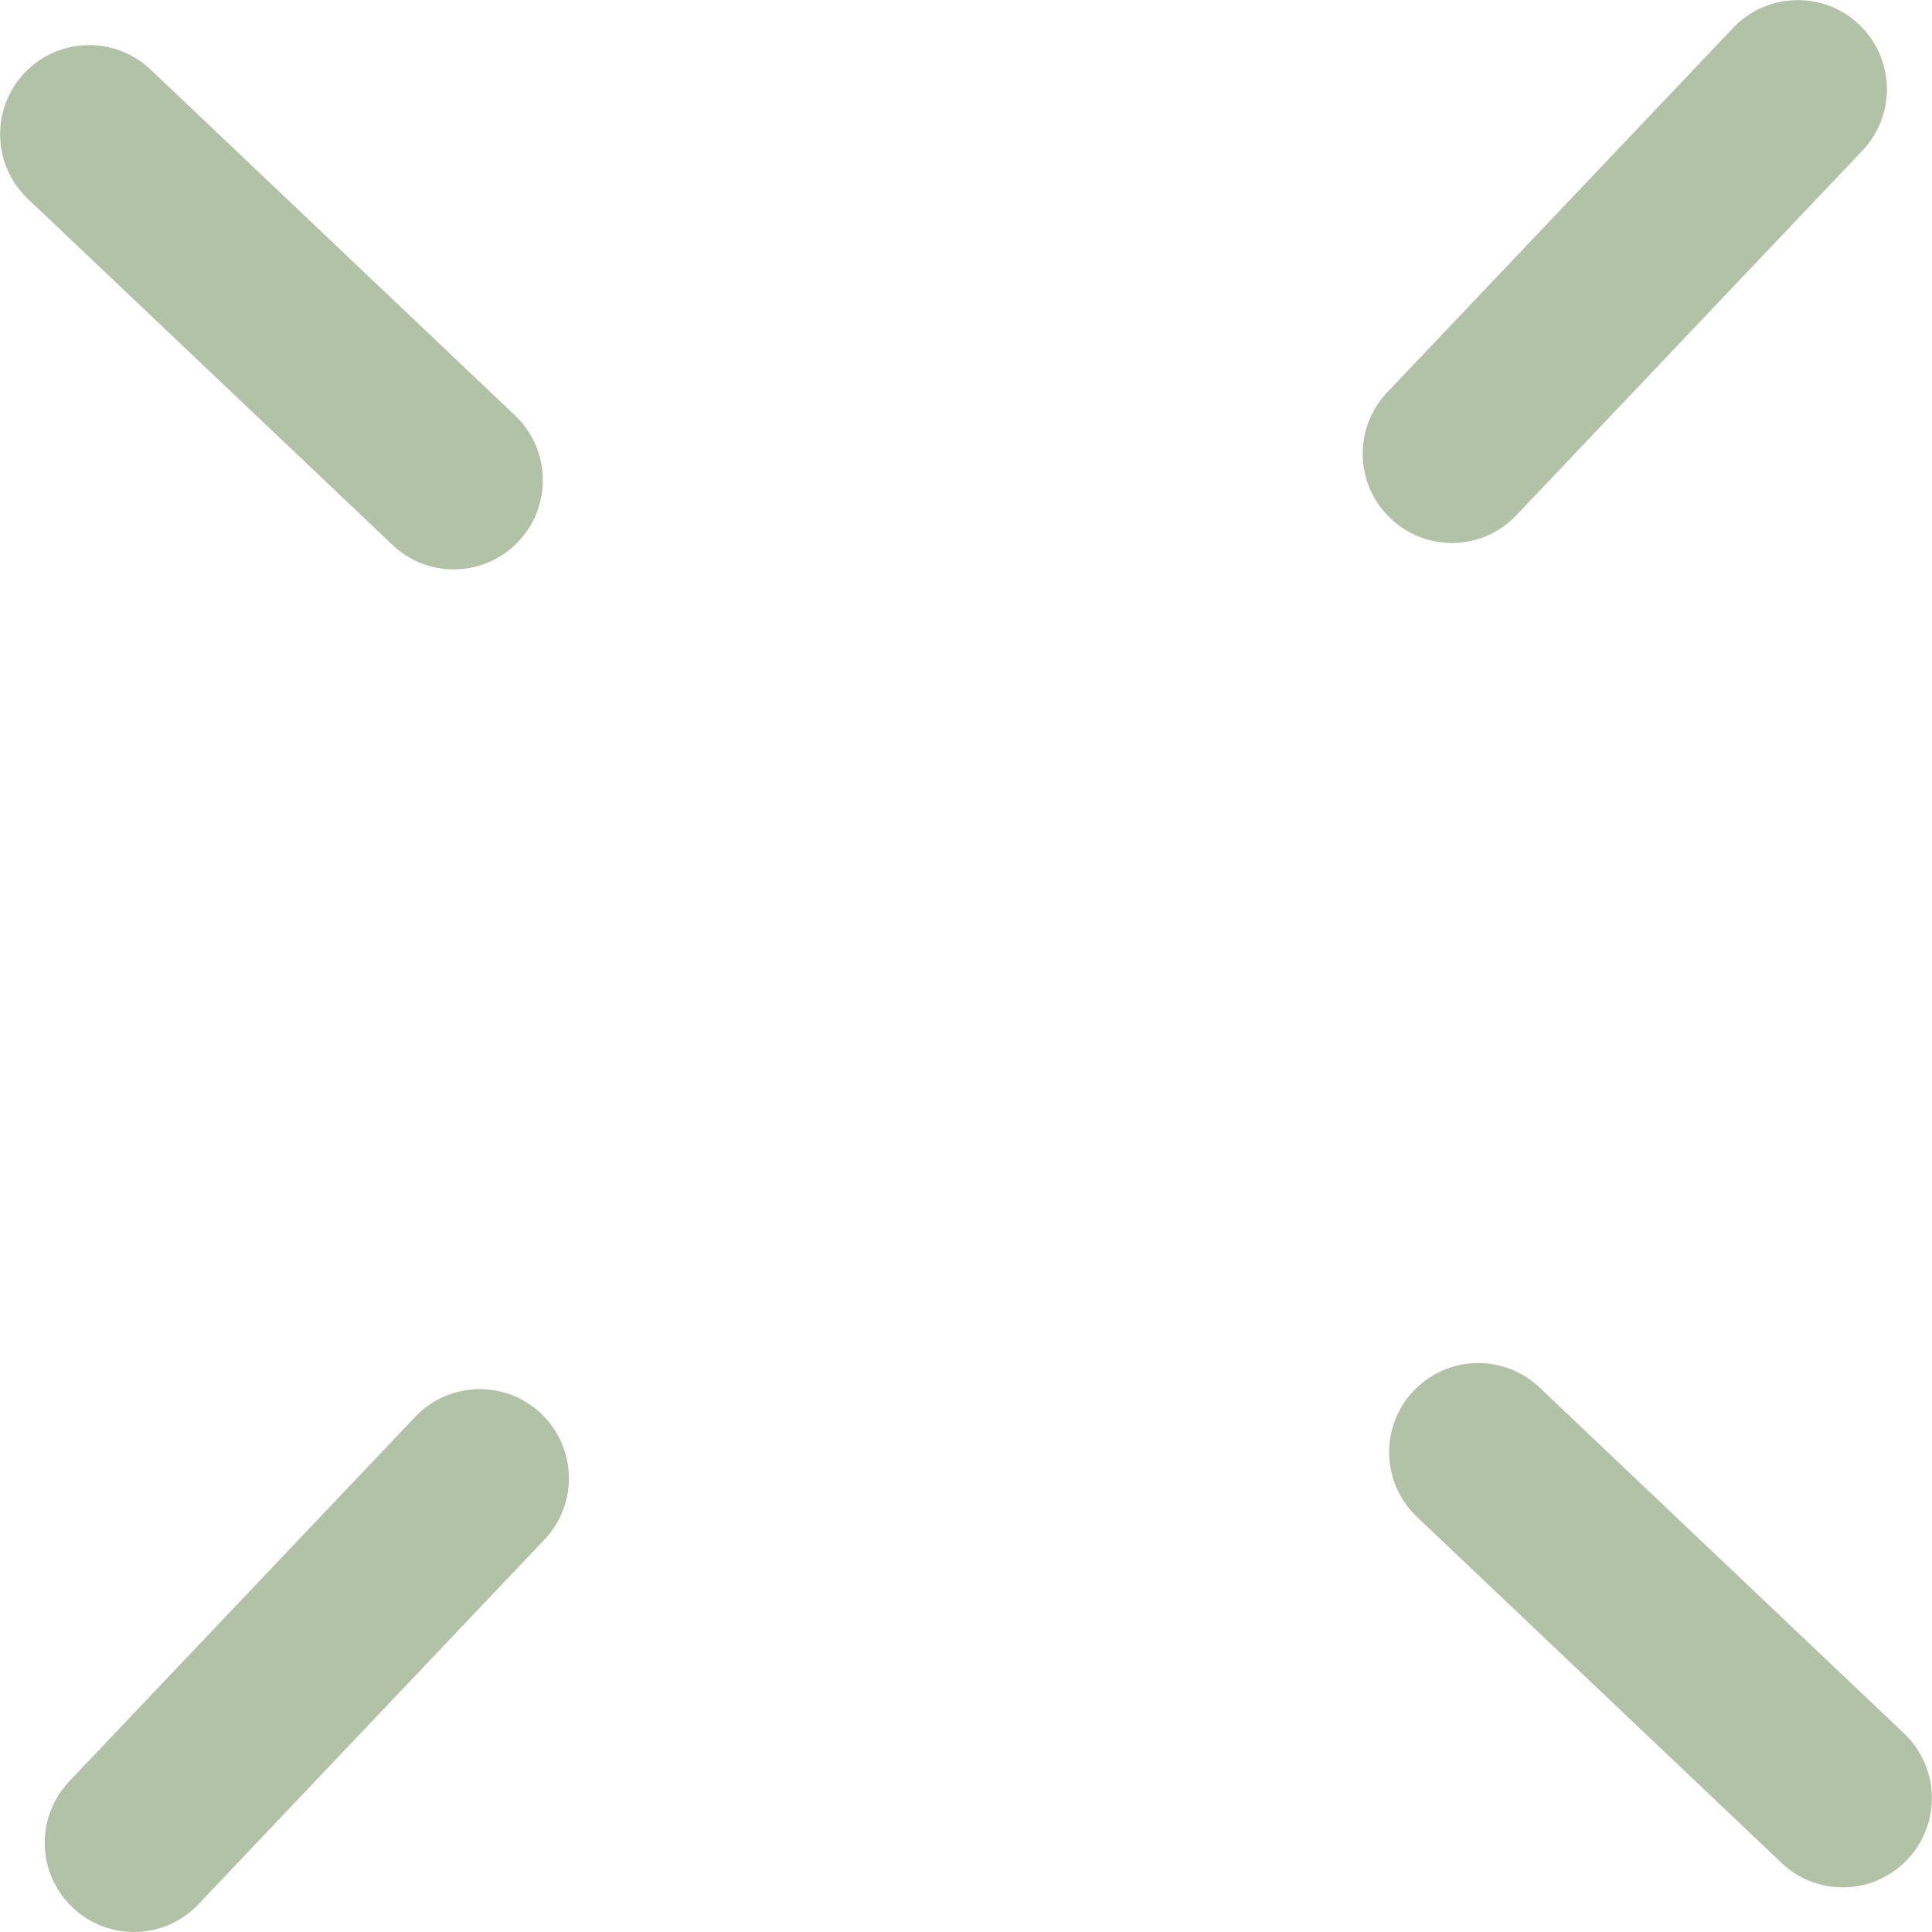
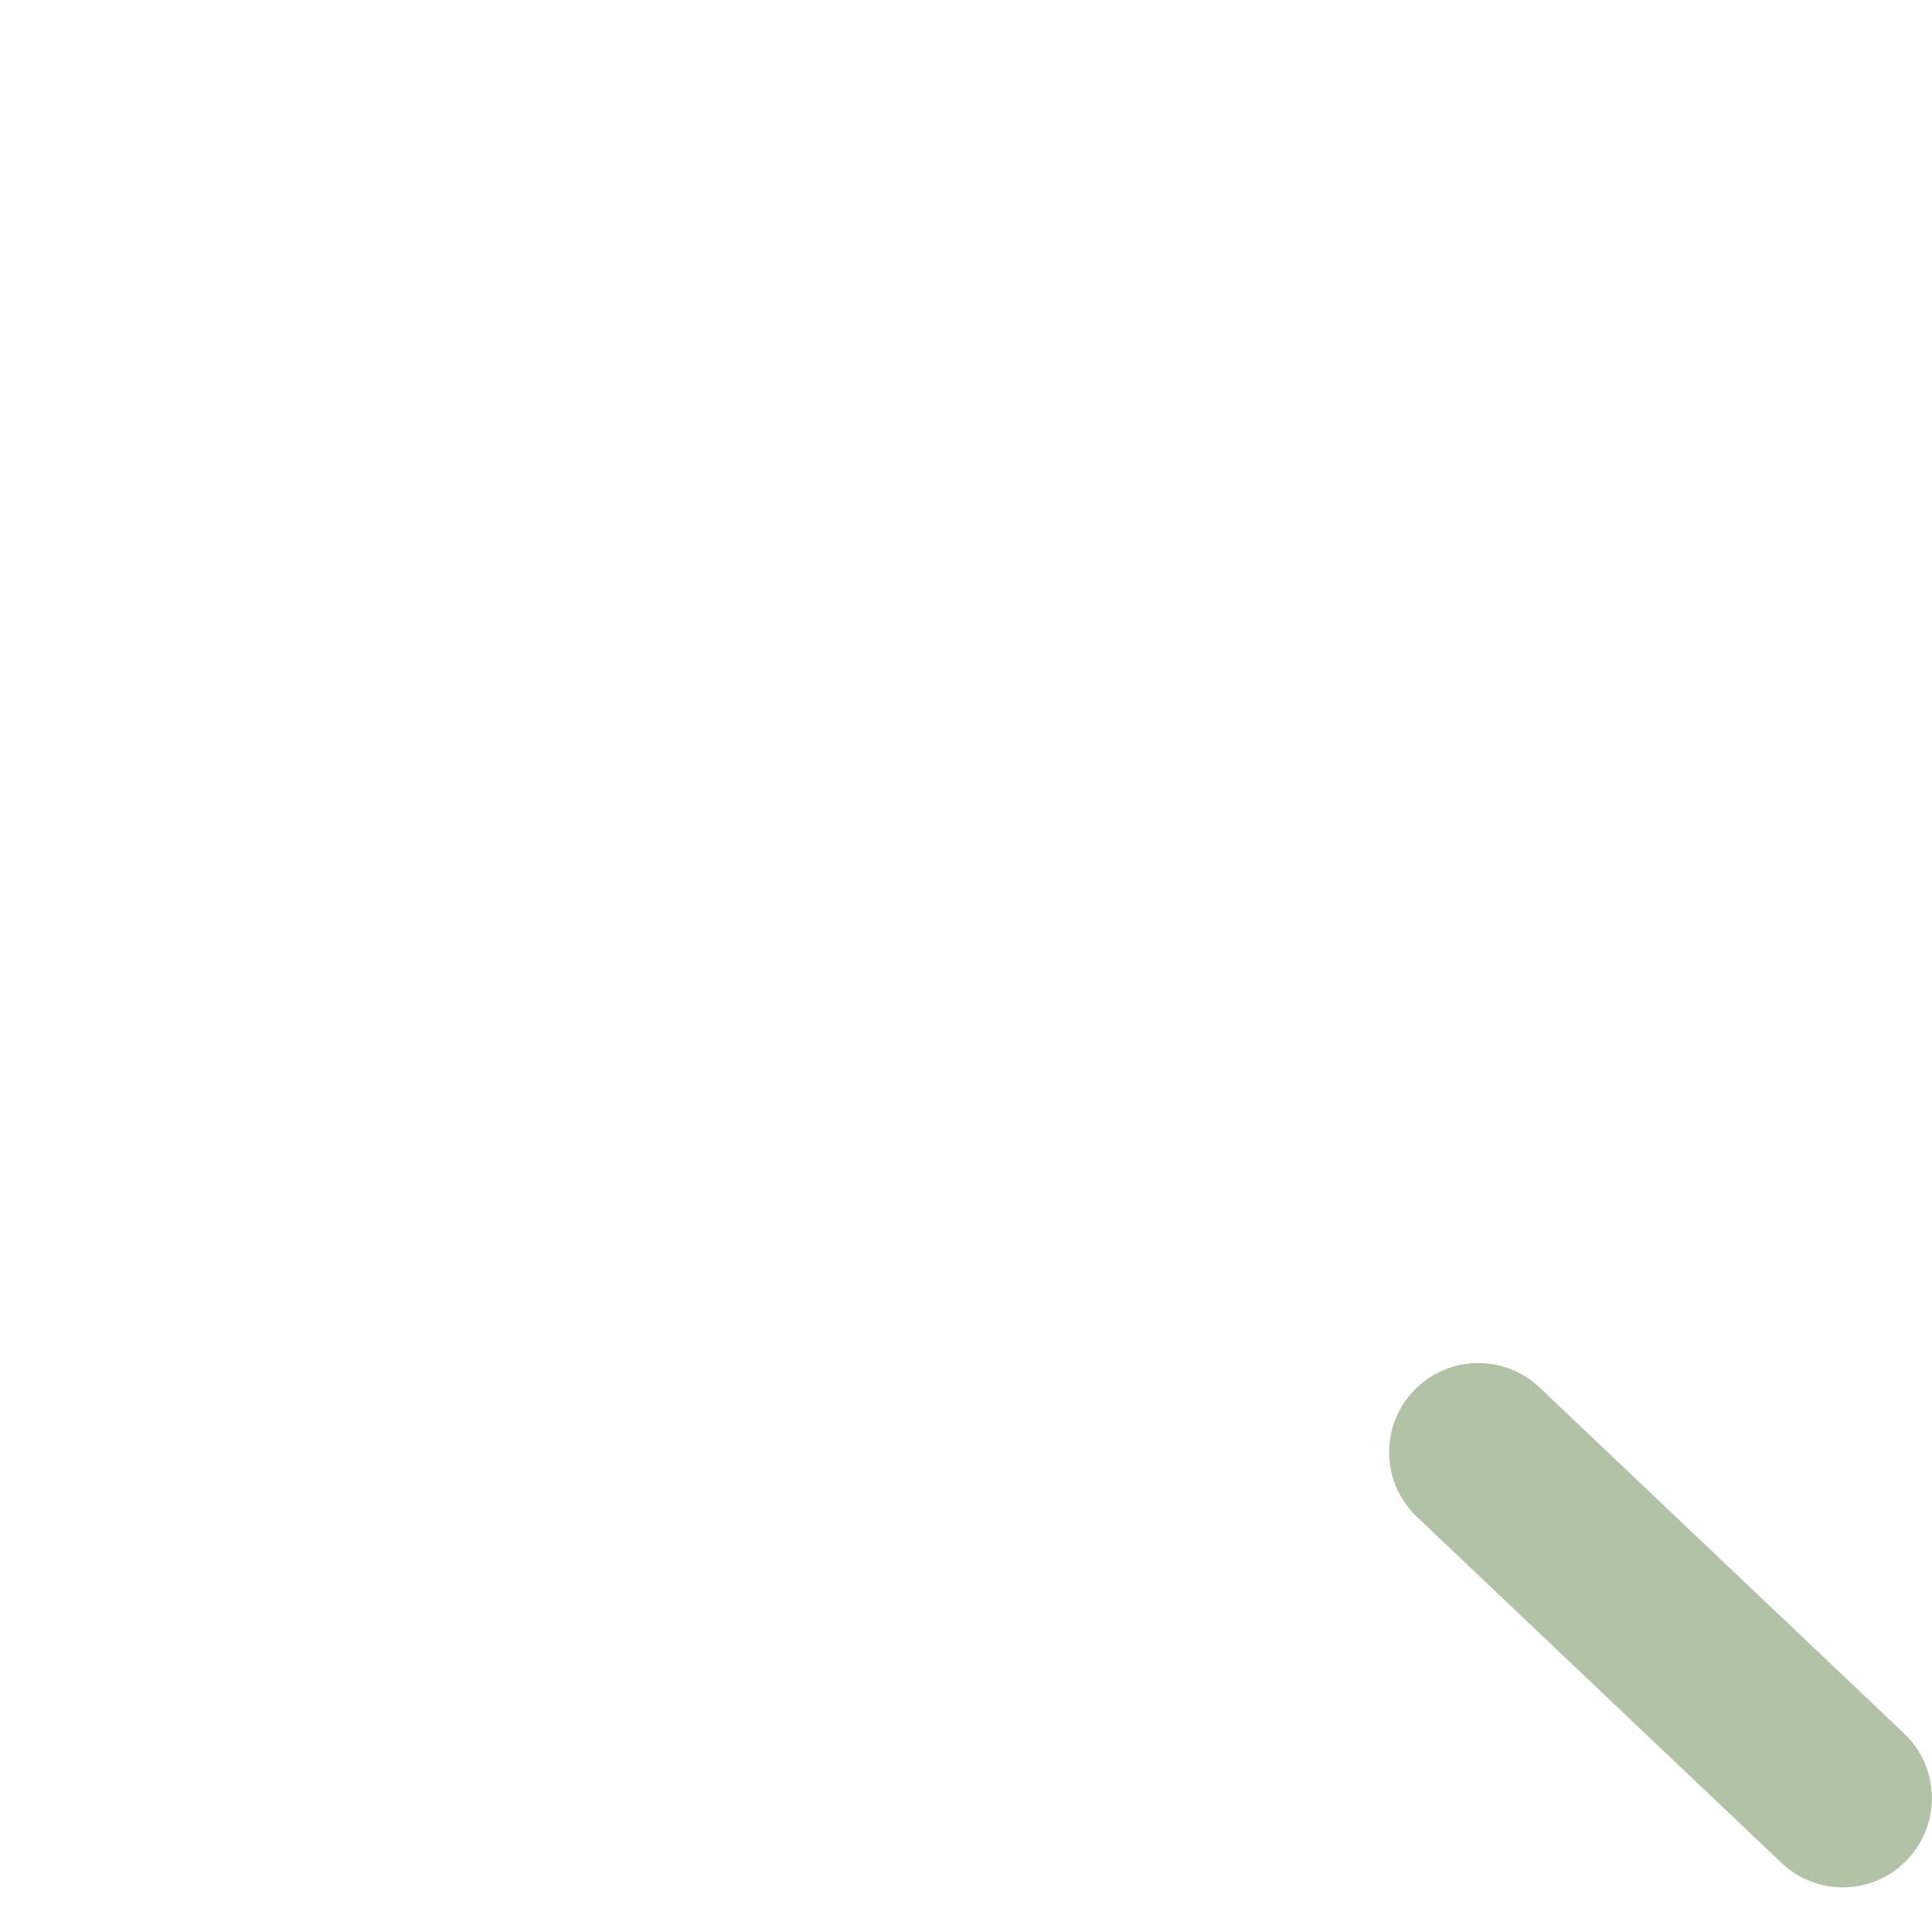
<svg xmlns="http://www.w3.org/2000/svg" id="Layer_2" viewBox="0 0 54.12 54.12">
  <defs>
    <style>.cls-1{fill:#b2c2a6;stroke-width:0px;}</style>
  </defs>
  <g id="Layer_1-2">
-     <path class="cls-1" d="M40.67,15.21c-.62,0-1.24-.23-1.72-.69-1-.95-1.04-2.53-.09-3.53L48.55.78c.95-1,2.53-1.04,3.53-.09,1,.95,1.04,2.53.09,3.53l-9.69,10.21c-.49.52-1.15.78-1.81.78Z" />
-     <path class="cls-1" d="M12.71,15.95c-.62,0-1.24-.23-1.72-.69L.78,5.57c-1-.95-1.04-2.53-.09-3.53.95-1,2.53-1.04,3.53-.09l10.21,9.69c1,.95,1.04,2.53.09,3.53-.49.52-1.15.78-1.81.78Z" />
-     <path class="cls-1" d="M3.75,54.12c-.62,0-1.24-.23-1.72-.69-1-.95-1.04-2.53-.09-3.53l9.69-10.21c.95-1,2.53-1.04,3.53-.09,1,.95,1.04,2.53.09,3.53l-9.69,10.21c-.49.52-1.15.78-1.81.78Z" />
    <path class="cls-1" d="M51.62,52.87c-.62,0-1.24-.23-1.72-.69l-10.21-9.69c-1-.95-1.04-2.53-.09-3.53.95-1,2.53-1.04,3.53-.09l10.21,9.69c1,.95,1.04,2.53.09,3.53-.49.52-1.15.78-1.81.78Z" />
  </g>
</svg>